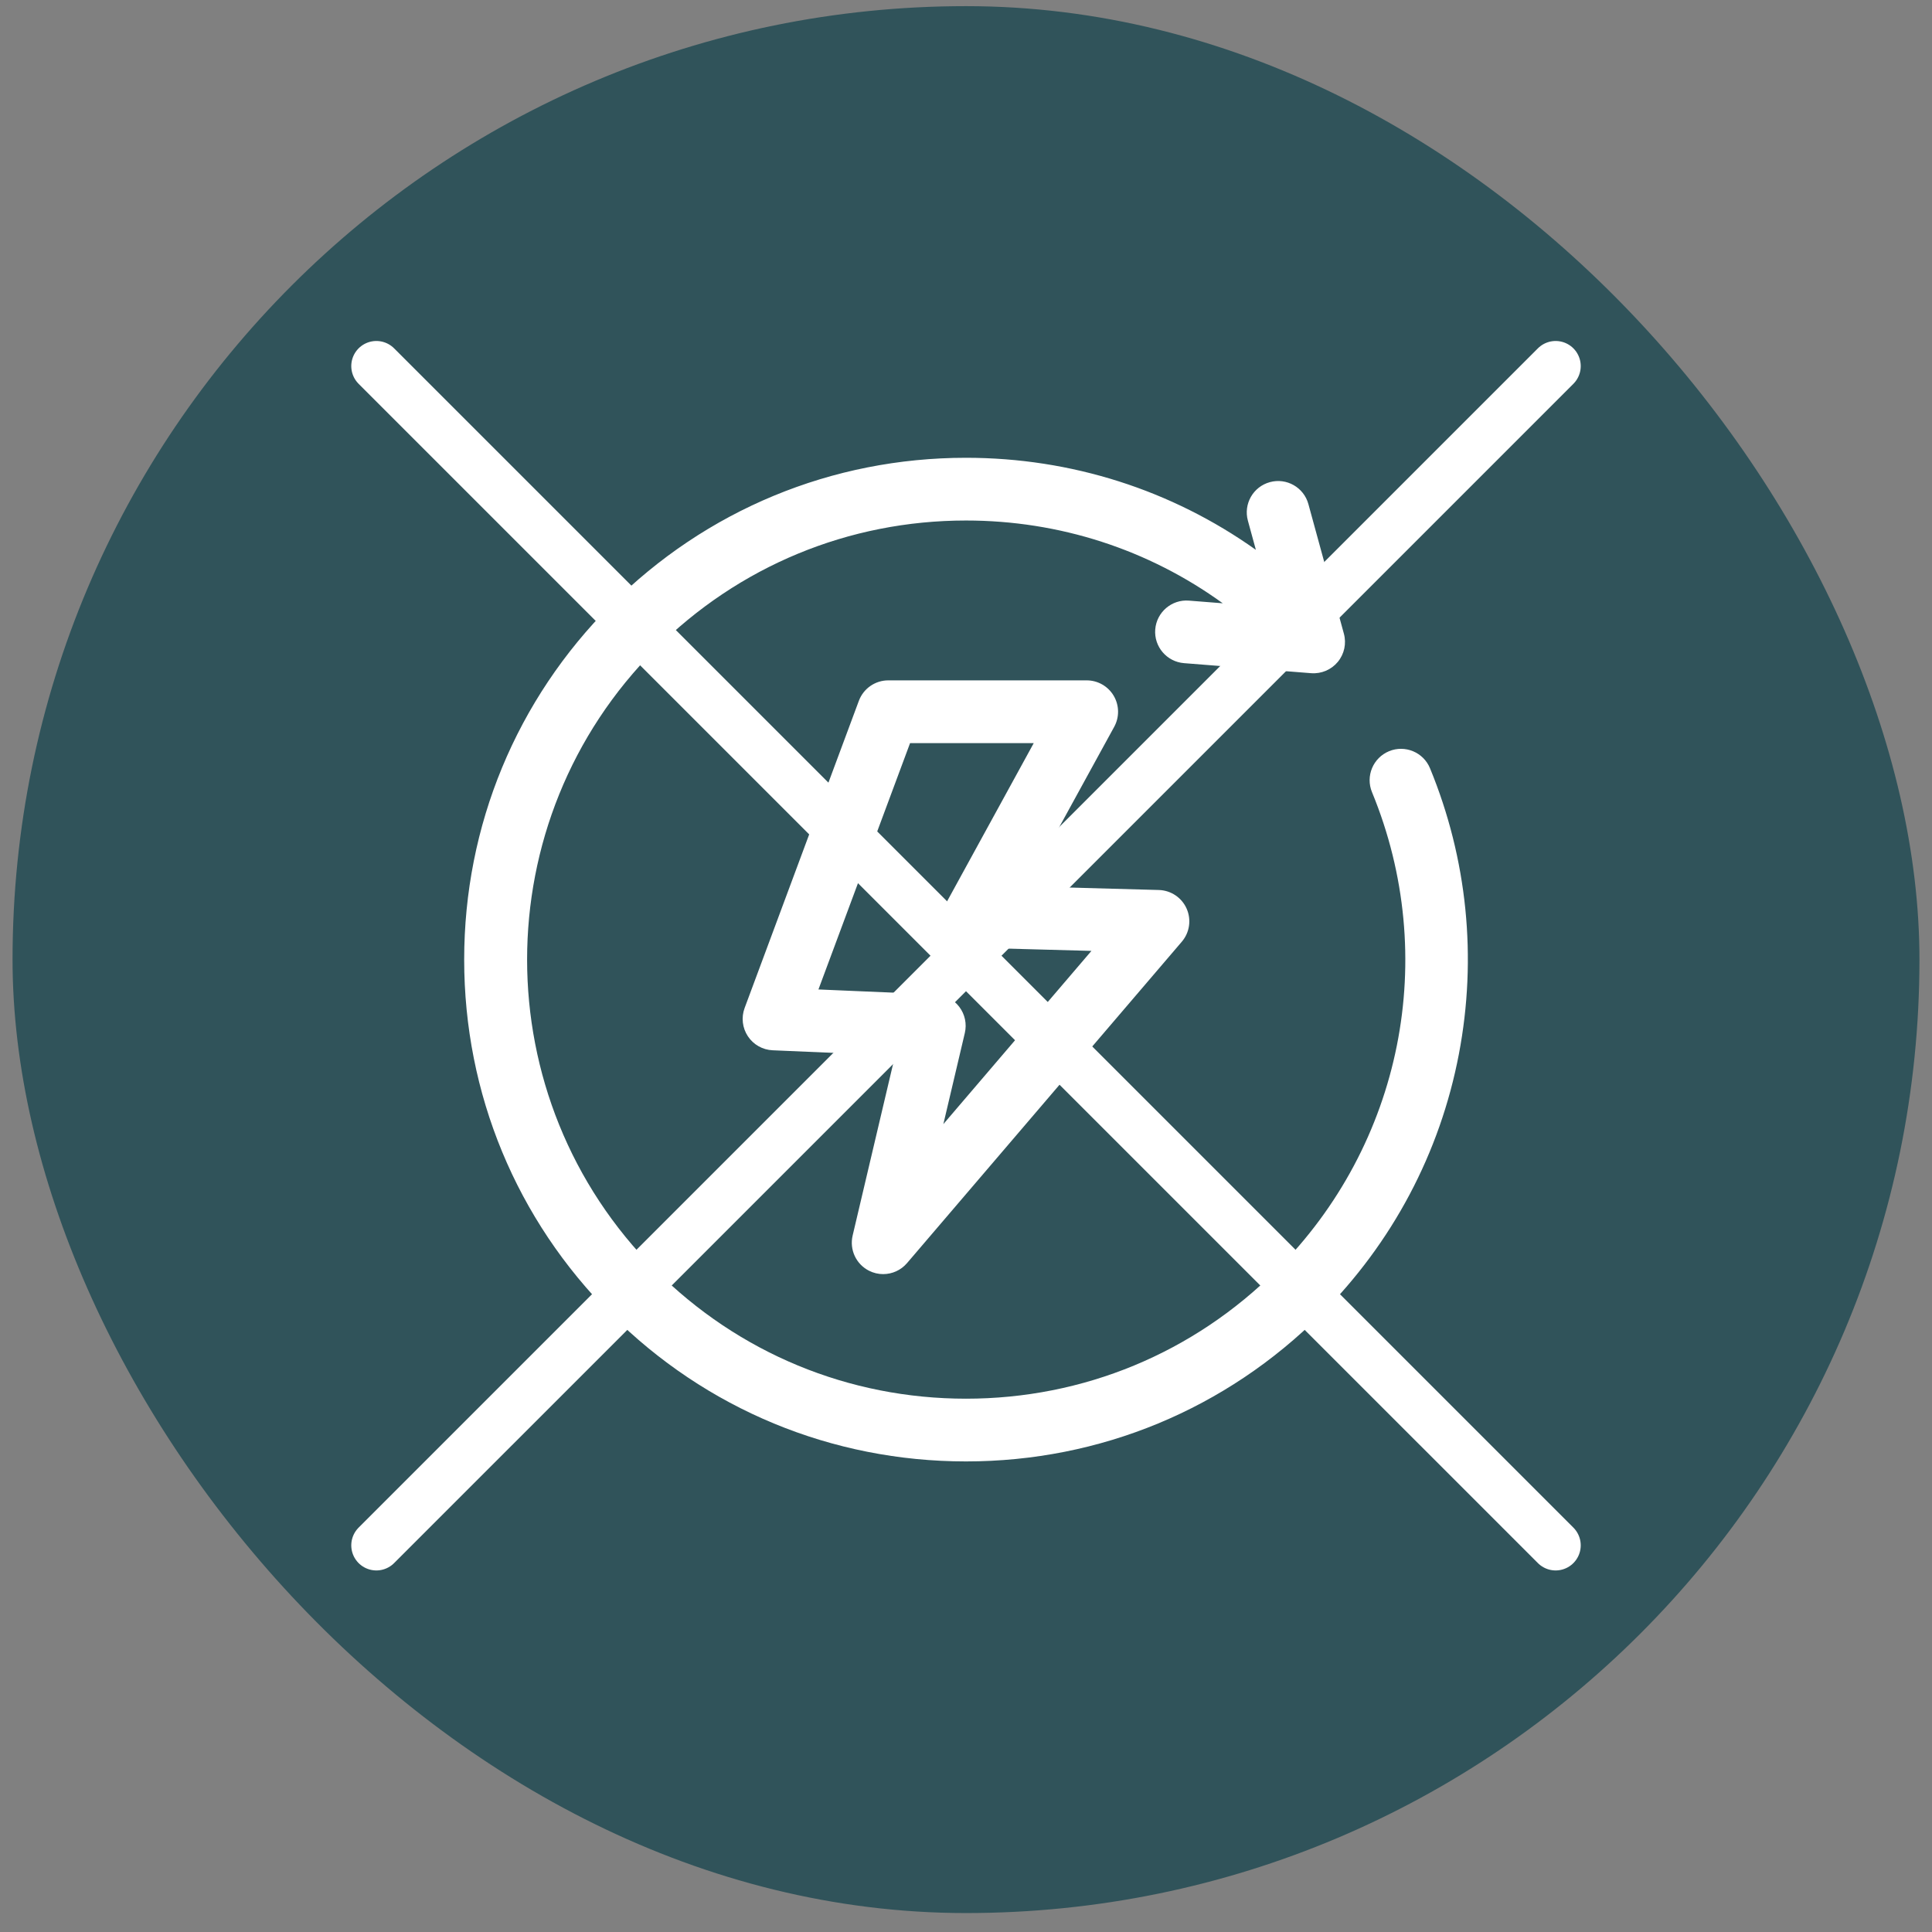
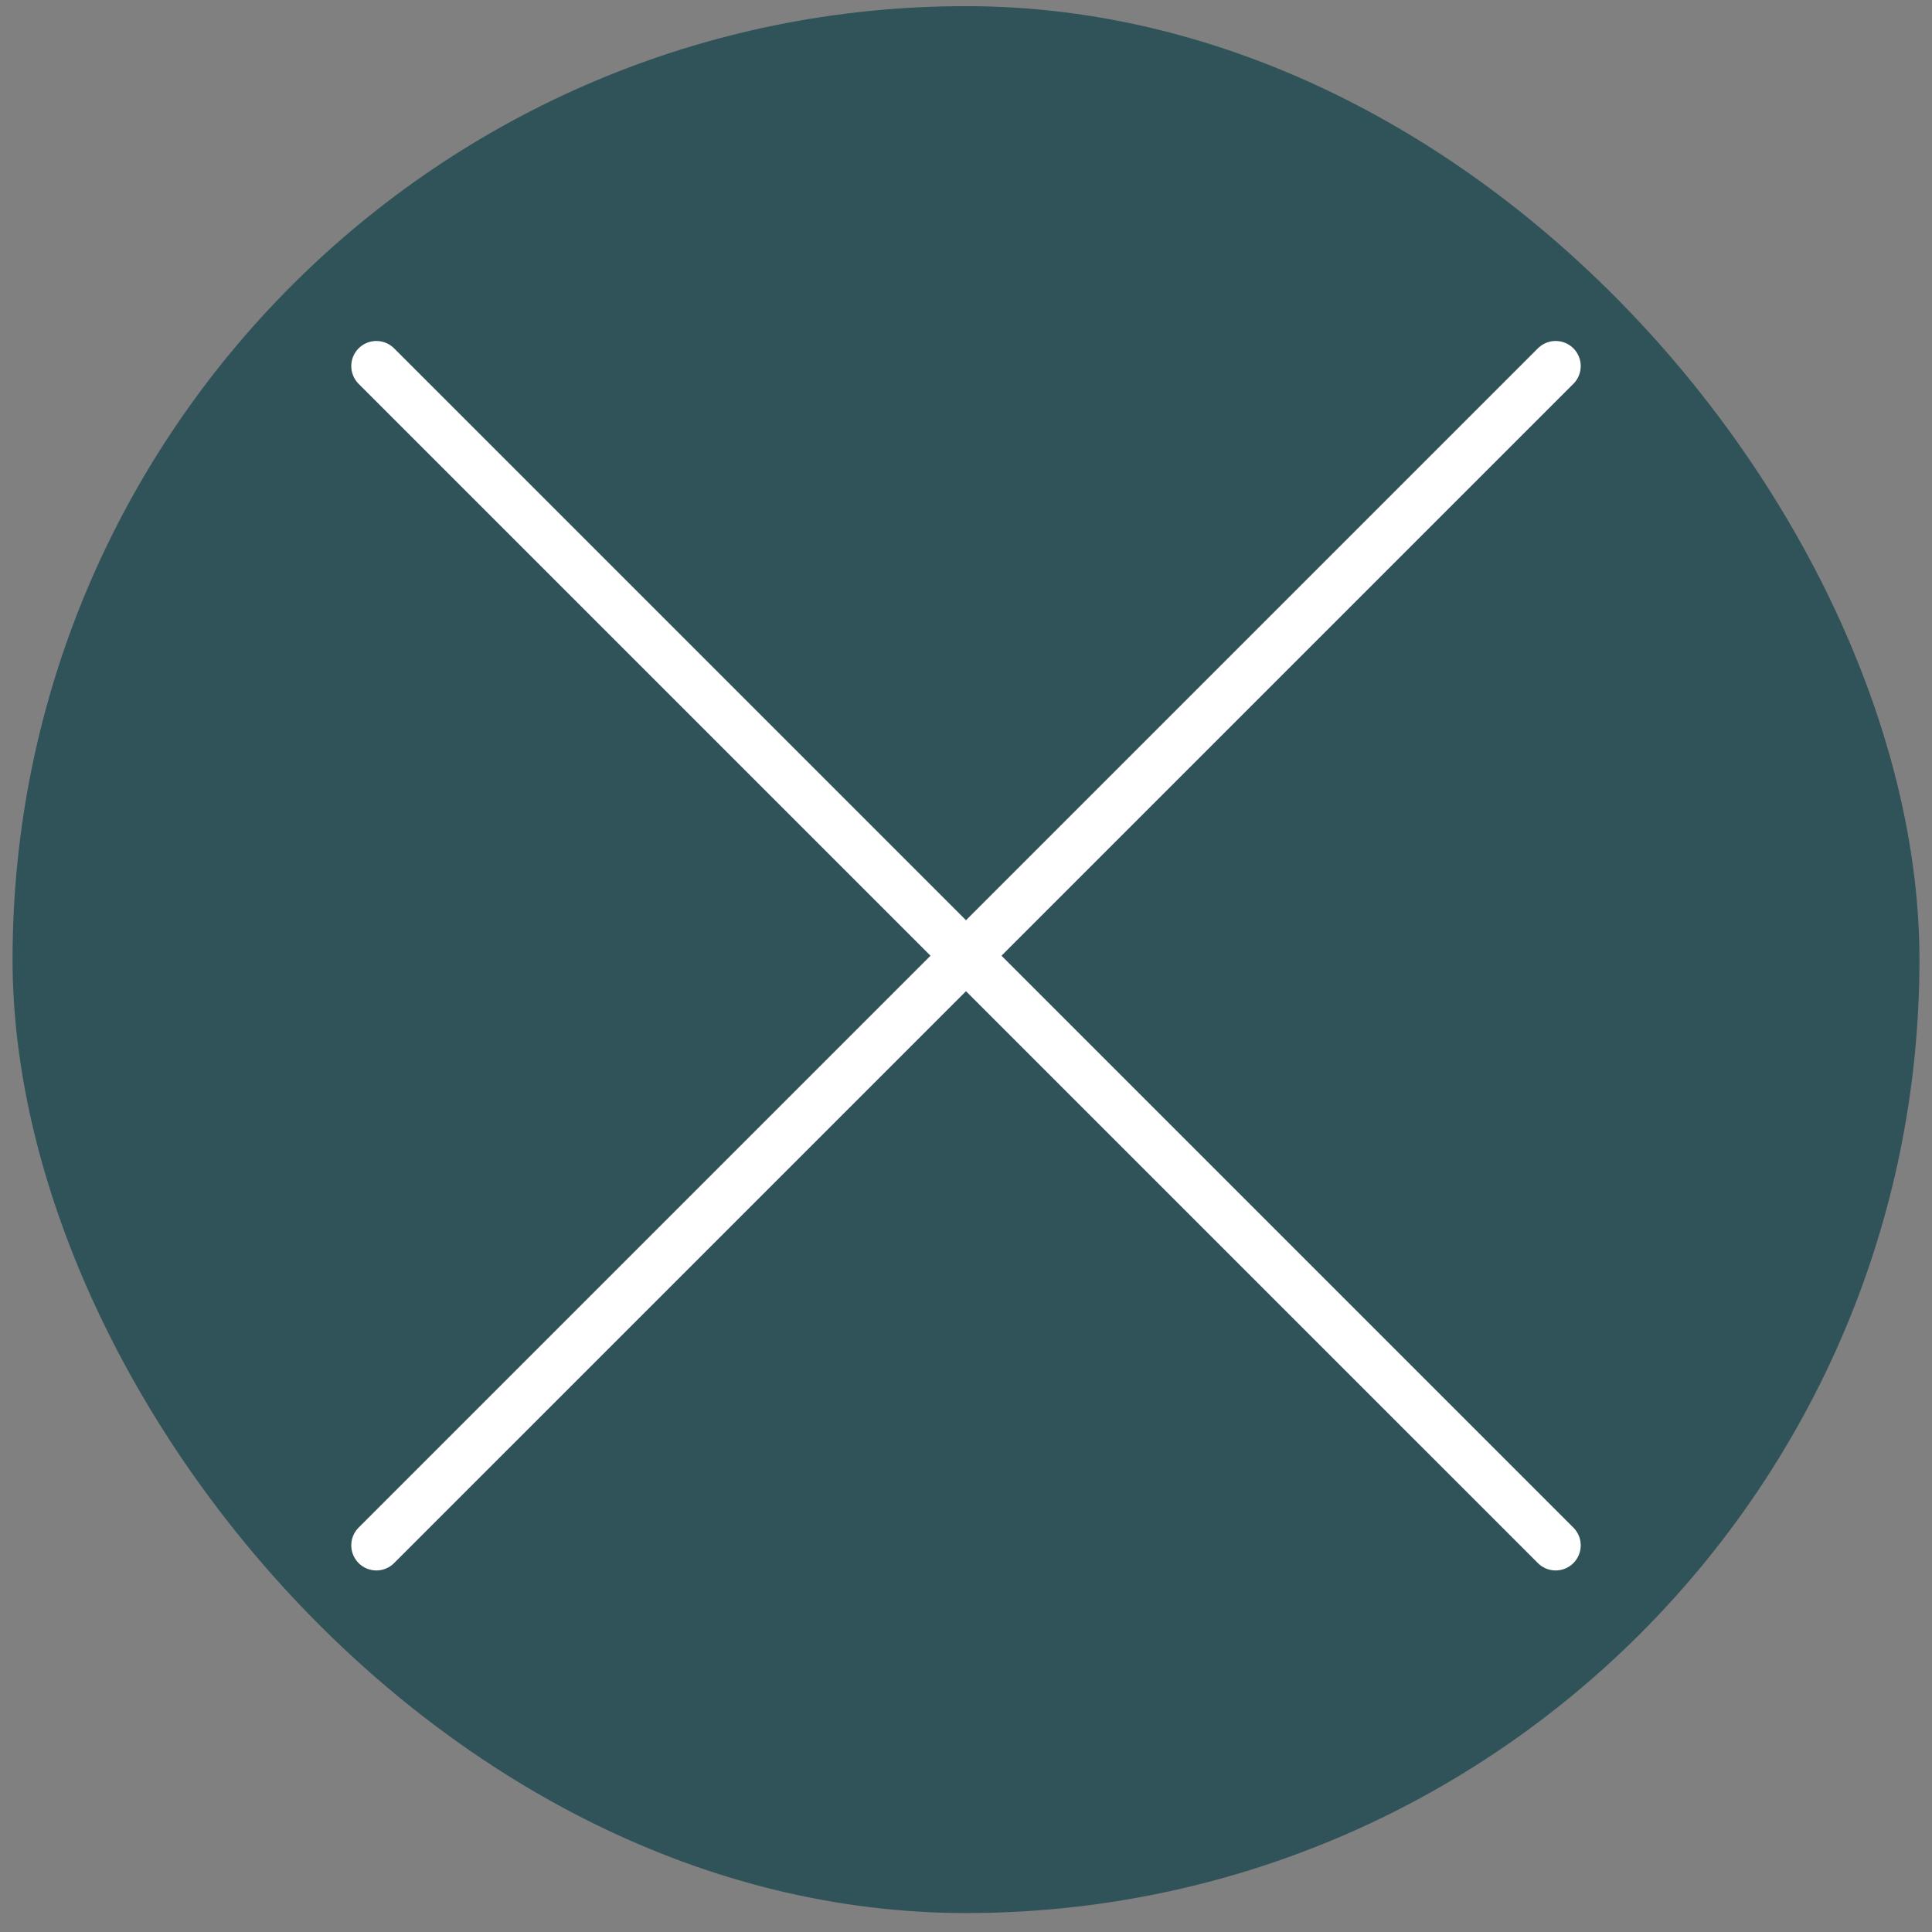
<svg xmlns="http://www.w3.org/2000/svg" width="77" height="77" viewBox="0 0 77 77" fill="none">
  <rect x="0" y="0" width="77" height="77" fill="#808080" stroke="none" />
  <rect x="0.5" y="0.245" width="76" height="76" rx="38" fill="#30535A" />
  <g clip-path="url(#clip0_68_830)">
    <path d="M58.144 42.011C57.392 45.952 55.489 49.54 52.642 52.387C48.865 56.165 43.842 58.245 38.5 58.245C33.158 58.245 28.135 56.165 24.358 52.387C20.58 48.61 18.5 43.587 18.5 38.245C18.5 32.903 20.58 27.881 24.358 24.103C28.135 20.326 33.158 18.245 38.5 18.245C42.698 18.245 46.699 19.53 50.053 21.914L49.735 20.752C49.552 20.086 49.944 19.398 50.61 19.216C51.276 19.033 51.964 19.425 52.146 20.091L53.56 25.253C53.668 25.646 53.578 26.066 53.318 26.38C53.058 26.694 52.662 26.861 52.256 26.83L47.19 26.43C46.502 26.375 45.988 25.773 46.042 25.085C46.097 24.397 46.7 23.882 47.387 23.938L48.733 24.044C45.773 21.901 42.225 20.745 38.5 20.745C33.825 20.745 29.431 22.566 26.125 25.871C19.302 32.694 19.302 43.796 26.125 50.619C29.431 53.925 33.825 55.745 38.5 55.745C43.174 55.745 47.569 53.925 50.874 50.62C55.888 45.605 57.383 38.129 54.681 31.571C54.418 30.933 54.723 30.203 55.361 29.939C55.999 29.676 56.73 29.981 56.993 30.619C58.479 34.227 58.877 38.166 58.144 42.011ZM33.982 49.243L35.673 42.068L30.795 41.859C30.396 41.842 30.028 41.635 29.807 41.301C29.586 40.968 29.538 40.549 29.677 40.174L34.23 27.931C34.413 27.441 34.88 27.116 35.402 27.116H43.311C43.752 27.116 44.161 27.349 44.386 27.729C44.611 28.109 44.619 28.58 44.407 28.967L40.922 35.327L46.184 35.471C46.666 35.484 47.097 35.772 47.293 36.213C47.488 36.653 47.414 37.166 47.101 37.532L36.149 50.342C35.905 50.627 35.555 50.78 35.198 50.78C35.007 50.78 34.813 50.736 34.634 50.645C34.119 50.384 33.85 49.805 33.982 49.243ZM37.29 39.635C37.662 39.651 38.008 39.832 38.233 40.129C38.458 40.426 38.539 40.808 38.453 41.171L37.598 44.801L43.499 37.898L38.809 37.771C38.374 37.759 37.976 37.521 37.759 37.144C37.542 36.766 37.537 36.303 37.747 35.921L41.2 29.617H36.271L32.619 39.435L37.29 39.635Z" fill="white" />
  </g>
  <path d="M62 14.59L15 61.59M15 14.59L62 61.59" stroke="white" stroke-width="2" stroke-linecap="round" stroke-linejoin="round" />
  <defs>
    <clipPath id="clip0_68_830">
-       <rect width="40" height="40" fill="white" transform="translate(18.5 18.245)" />
-     </clipPath>
+       </clipPath>
  </defs>
</svg>